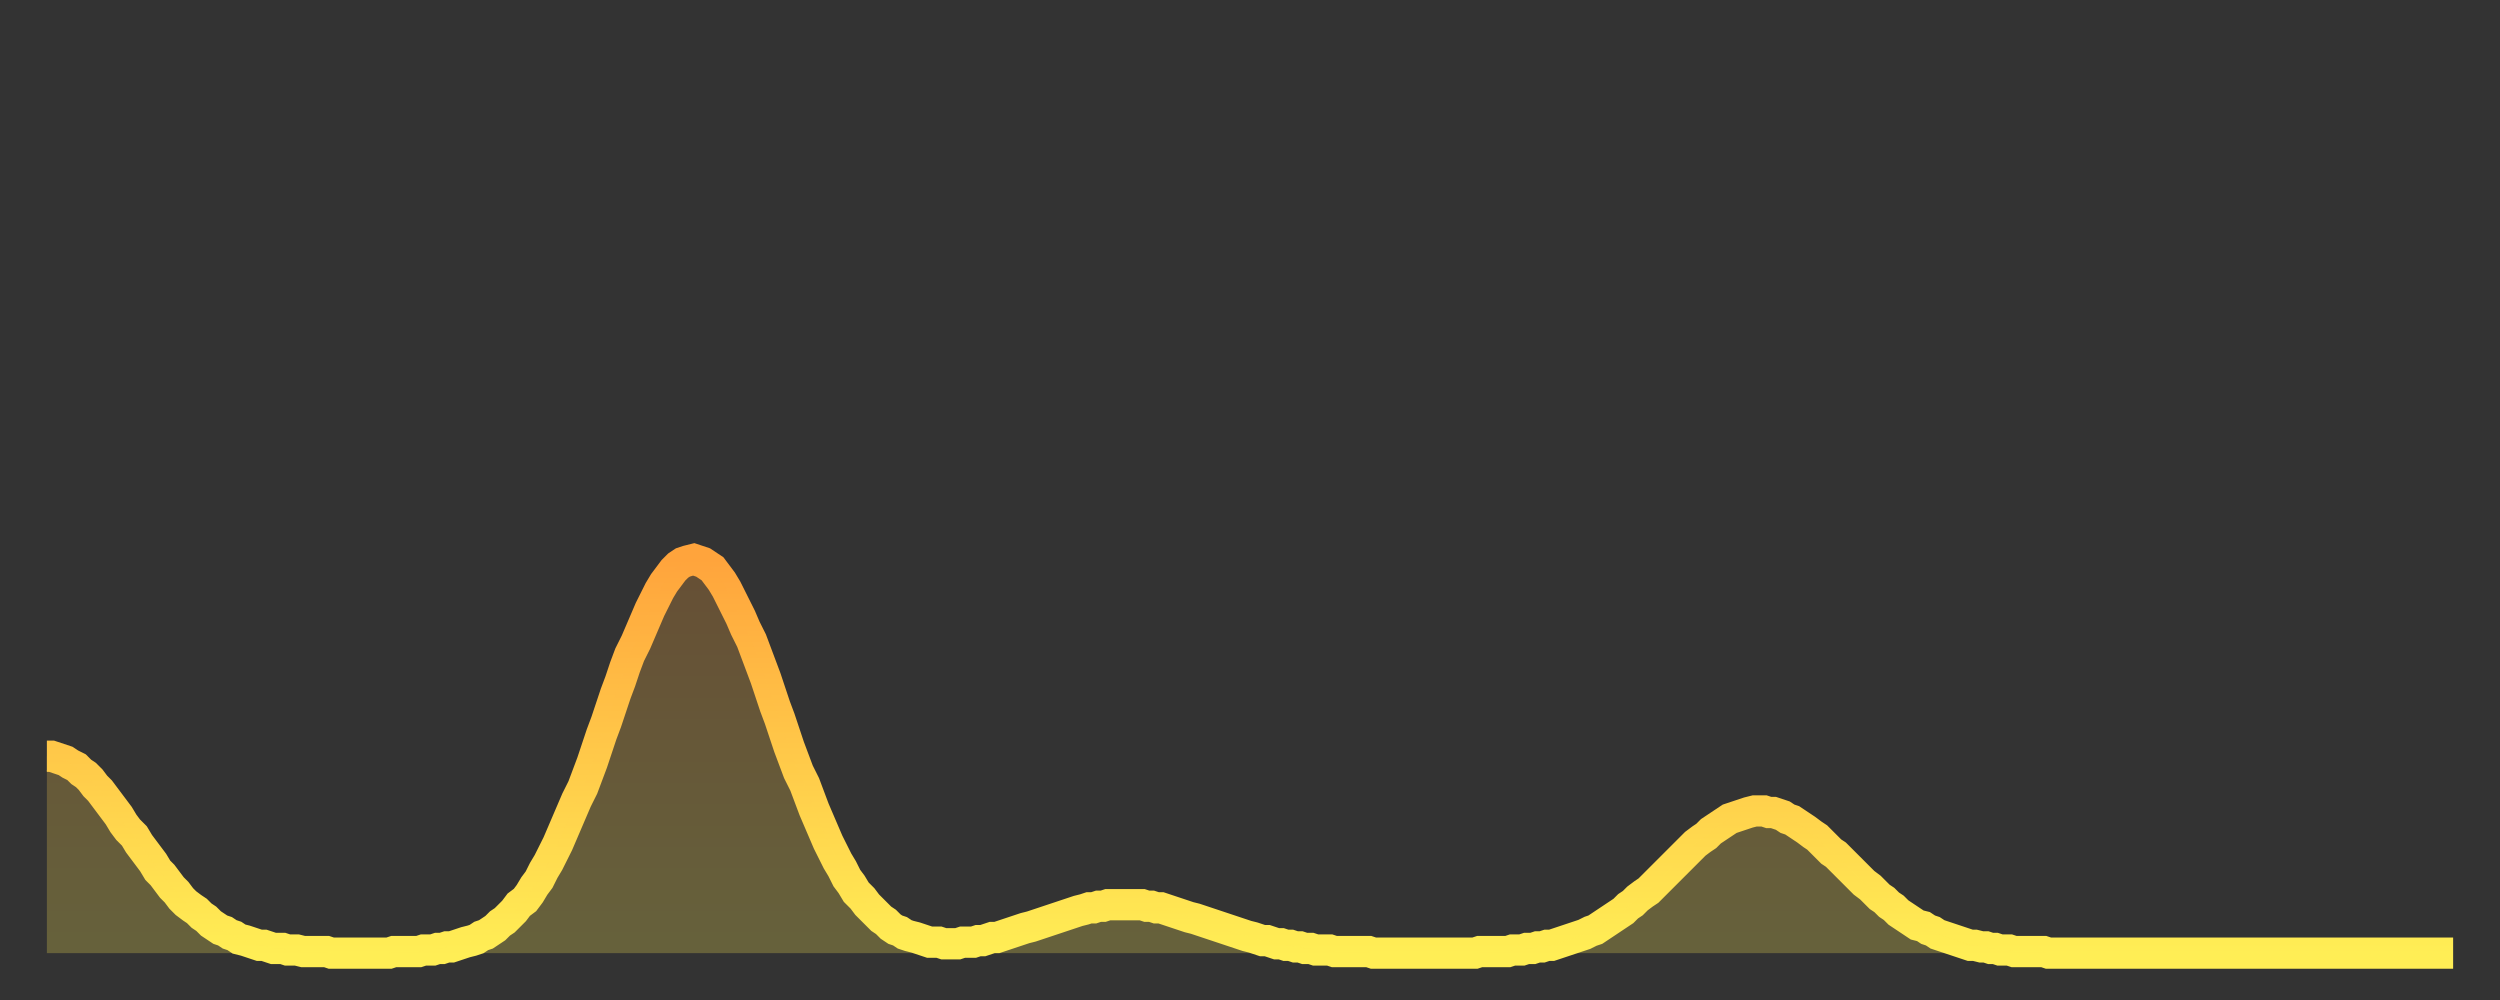
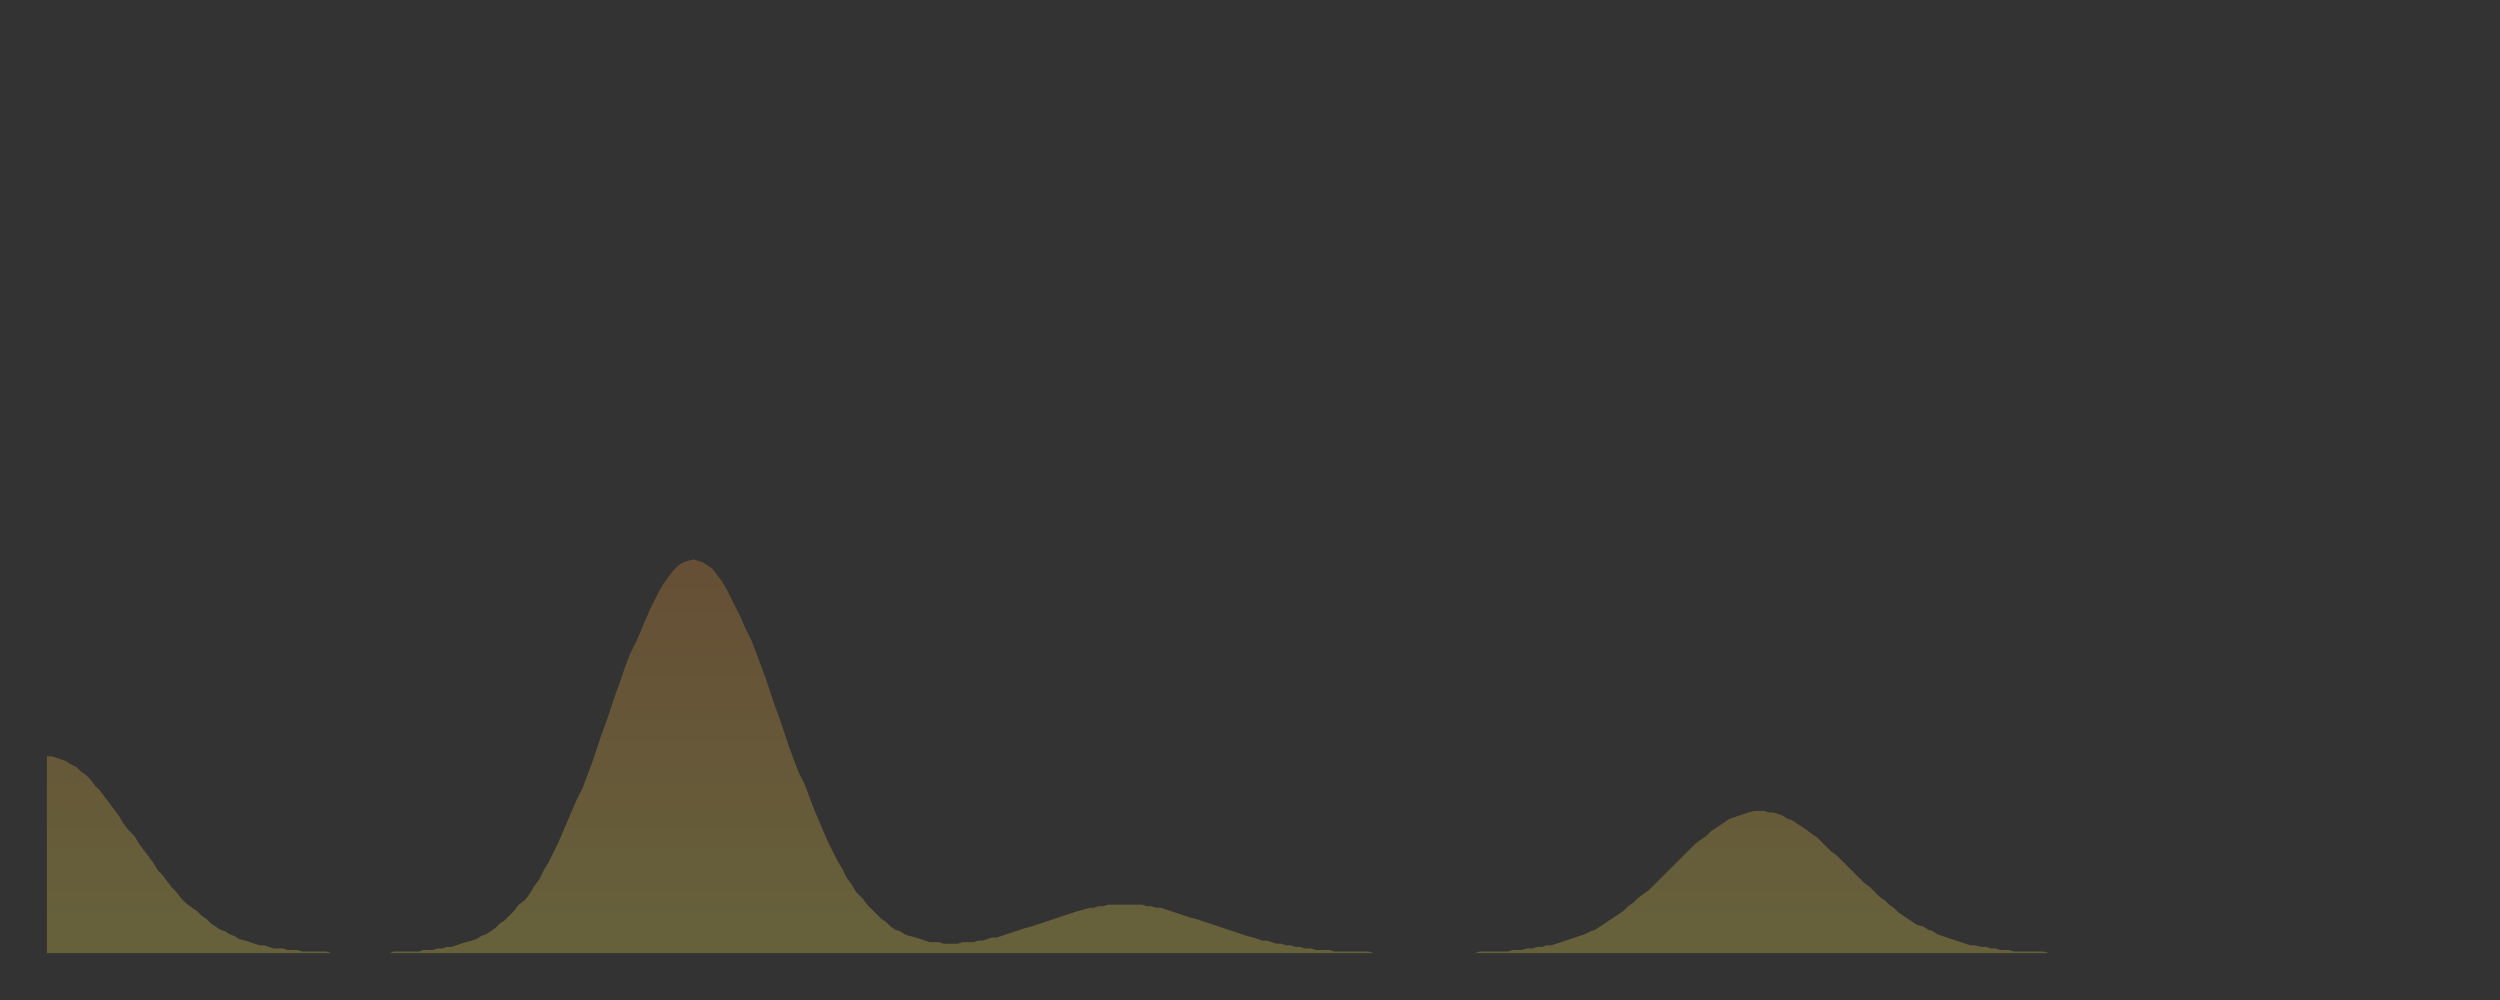
<svg xmlns="http://www.w3.org/2000/svg" baseProfile="full" height="64" version="1.1" width="160">
  <rect width="100%" height="100%" fill="#333333" stroke="none" />
  <defs>
    <linearGradient id="id3329644" x1="0" x2="0" y1="0" y2="1">
      <stop offset="0%" stop-color="#ffa43c" />
      <stop offset="50%" stop-color="#ffc949" />
      <stop offset="100%" stop-color="#ffee55" />
    </linearGradient>
  </defs>
  <g transform="translate(3,3)">
    <g>
-       <path d="M 0.0 45.4 0.3 45.4 0.6 45.5 0.9 45.6 1.2 45.7 1.5 45.9 1.9 46.1 2.2 46.4 2.5 46.6 2.8 46.9 3.1 47.3 3.4 47.6 3.7 48.0 4.0 48.4 4.3 48.8 4.6 49.2 4.9 49.7 5.2 50.1 5.6 50.5 5.9 51.0 6.2 51.4 6.5 51.8 6.8 52.2 7.1 52.7 7.4 53.0 7.7 53.4 8.0 53.8 8.3 54.1 8.6 54.5 8.9 54.8 9.3 55.1 9.6 55.3 9.9 55.6 10.2 55.8 10.5 56.1 10.8 56.3 11.1 56.5 11.4 56.6 11.7 56.8 12.0 56.9 12.3 57.1 12.7 57.2 13.0 57.3 13.3 57.4 13.6 57.5 13.9 57.5 14.2 57.6 14.5 57.7 14.8 57.7 15.1 57.7 15.4 57.8 15.7 57.8 16.0 57.8 16.4 57.9 16.7 57.9 17.0 57.9 17.3 57.9 17.6 57.9 17.9 57.9 18.2 58.0 18.5 58.0 18.8 58.0 19.1 58.0 19.4 58.0 19.8 58.0 20.1 58.0 20.4 58.0 20.7 58.0 21.0 58.0 21.3 58.0 21.6 58.0 21.9 58.0 22.2 57.9 22.5 57.9 22.8 57.9 23.1 57.9 23.5 57.9 23.8 57.9 24.1 57.8 24.4 57.8 24.7 57.8 25.0 57.7 25.3 57.7 25.6 57.6 25.9 57.6 26.2 57.5 26.5 57.4 26.8 57.3 27.2 57.2 27.5 57.1 27.8 56.9 28.1 56.8 28.4 56.6 28.7 56.4 29.0 56.1 29.3 55.9 29.6 55.6 29.9 55.3 30.2 54.9 30.6 54.6 30.9 54.2 31.2 53.7 31.5 53.3 31.8 52.7 32.1 52.2 32.4 51.6 32.7 51.0 33.0 50.3 33.3 49.6 33.6 48.9 33.9 48.2 34.3 47.4 34.6 46.6 34.9 45.8 35.2 44.9 35.5 44.0 35.8 43.2 36.1 42.3 36.4 41.4 36.7 40.6 37.0 39.7 37.3 38.9 37.7 38.1 38.0 37.4 38.3 36.7 38.6 36.0 38.9 35.4 39.2 34.8 39.5 34.3 39.8 33.9 40.1 33.5 40.4 33.2 40.7 33.0 41.0 32.9 41.4 32.8 41.7 32.9 42.0 33.0 42.3 33.2 42.6 33.4 42.9 33.8 43.2 34.2 43.5 34.7 43.8 35.3 44.1 35.9 44.4 36.5 44.7 37.2 45.1 38.0 45.4 38.8 45.7 39.6 46.0 40.4 46.3 41.3 46.6 42.2 46.9 43.0 47.2 43.9 47.5 44.8 47.8 45.6 48.1 46.4 48.5 47.2 48.8 48.0 49.1 48.8 49.4 49.5 49.7 50.2 50.0 50.9 50.3 51.5 50.6 52.1 50.9 52.6 51.2 53.2 51.5 53.6 51.8 54.1 52.2 54.5 52.5 54.9 52.8 55.2 53.1 55.5 53.4 55.8 53.7 56.0 54.0 56.3 54.3 56.5 54.6 56.6 54.9 56.8 55.2 56.9 55.6 57.0 55.9 57.1 56.2 57.2 56.5 57.3 56.8 57.3 57.1 57.3 57.4 57.4 57.7 57.4 58.0 57.4 58.3 57.4 58.6 57.3 58.9 57.3 59.3 57.3 59.6 57.2 59.9 57.2 60.2 57.1 60.5 57.0 60.8 57.0 61.1 56.9 61.4 56.8 61.7 56.7 62.0 56.6 62.3 56.5 62.6 56.4 63.0 56.3 63.3 56.2 63.6 56.1 63.9 56.0 64.2 55.9 64.5 55.8 64.8 55.7 65.1 55.6 65.4 55.5 65.7 55.4 66.0 55.3 66.4 55.2 66.7 55.1 67.0 55.1 67.3 55.0 67.6 55.0 67.9 54.9 68.2 54.9 68.5 54.9 68.8 54.9 69.1 54.9 69.4 54.9 69.7 54.9 70.1 54.9 70.4 55.0 70.7 55.0 71.0 55.1 71.3 55.1 71.6 55.2 71.9 55.3 72.2 55.4 72.5 55.5 72.8 55.6 73.1 55.7 73.5 55.8 73.8 55.9 74.1 56.0 74.4 56.1 74.7 56.2 75.0 56.3 75.3 56.4 75.6 56.5 75.9 56.6 76.2 56.7 76.5 56.8 76.8 56.9 77.2 57.0 77.5 57.1 77.8 57.2 78.1 57.2 78.4 57.3 78.7 57.4 79.0 57.4 79.3 57.5 79.6 57.5 79.9 57.6 80.2 57.6 80.5 57.7 80.9 57.7 81.2 57.8 81.5 57.8 81.8 57.8 82.1 57.8 82.4 57.9 82.7 57.9 83.0 57.9 83.3 57.9 83.6 57.9 83.9 57.9 84.3 57.9 84.6 57.9 84.9 58.0 85.2 58.0 85.5 58.0 85.8 58.0 86.1 58.0 86.4 58.0 86.7 58.0 87.0 58.0 87.3 58.0 87.6 58.0 88.0 58.0 88.3 58.0 88.6 58.0 88.9 58.0 89.2 58.0 89.5 58.0 89.8 58.0 90.1 58.0 90.4 58.0 90.7 58.0 91.0 58.0 91.4 58.0 91.7 57.9 92.0 57.9 92.3 57.9 92.6 57.9 92.9 57.9 93.2 57.9 93.5 57.9 93.8 57.8 94.1 57.8 94.4 57.8 94.7 57.7 95.1 57.7 95.4 57.6 95.7 57.6 96.0 57.5 96.3 57.5 96.6 57.4 96.9 57.3 97.2 57.2 97.5 57.1 97.8 57.0 98.1 56.9 98.4 56.8 98.8 56.6 99.1 56.5 99.4 56.3 99.7 56.1 100.0 55.9 100.3 55.7 100.6 55.5 100.9 55.3 101.2 55.0 101.5 54.8 101.8 54.5 102.2 54.2 102.5 54.0 102.8 53.7 103.1 53.4 103.4 53.1 103.7 52.8 104.0 52.5 104.3 52.2 104.6 51.9 104.9 51.6 105.2 51.3 105.5 51.0 105.9 50.7 106.2 50.5 106.5 50.2 106.8 50.0 107.1 49.8 107.4 49.6 107.7 49.4 108.0 49.3 108.3 49.2 108.6 49.1 108.9 49.0 109.3 48.9 109.6 48.9 109.9 48.9 110.2 49.0 110.5 49.0 110.8 49.1 111.1 49.2 111.4 49.4 111.7 49.5 112.0 49.7 112.3 49.9 112.6 50.1 113.0 50.4 113.3 50.6 113.6 50.9 113.9 51.2 114.2 51.5 114.5 51.7 114.8 52.0 115.1 52.3 115.4 52.6 115.7 52.9 116.0 53.2 116.3 53.5 116.7 53.8 117.0 54.1 117.3 54.4 117.6 54.6 117.9 54.9 118.2 55.1 118.5 55.4 118.8 55.6 119.1 55.8 119.4 56.0 119.7 56.2 120.1 56.3 120.4 56.5 120.7 56.6 121.0 56.8 121.3 56.9 121.6 57.0 121.9 57.1 122.2 57.2 122.5 57.3 122.8 57.4 123.1 57.5 123.4 57.5 123.8 57.6 124.1 57.6 124.4 57.7 124.7 57.7 125.0 57.8 125.3 57.8 125.6 57.8 125.9 57.9 126.2 57.9 126.5 57.9 126.8 57.9 127.2 57.9 127.5 57.9 127.8 57.9 128.1 58.0 128.4 58.0 128.7 58.0 129.0 58.0 129.3 58.0 129.6 58.0 129.9 58.0 130.2 58.0 130.5 58.0 130.9 58.0 131.2 58.0 131.5 58.0 131.8 58.0 132.1 58.0 132.4 58.0 132.7 58.0 133.0 58.0 133.3 58.0 133.6 58.0 133.9 58.0 134.2 58.0 134.6 58.0 134.9 58.0 135.2 58.0 135.5 58.0 135.8 58.0 136.1 58.0 136.4 58.0 136.7 58.0 137.0 58.0 137.3 58.0 137.6 58.0 138.0 58.0 138.3 58.0 138.6 58.0 138.9 58.0 139.2 58.0 139.5 58.0 139.8 58.0 140.1 58.0 140.4 58.0 140.7 58.0 141.0 58.0 141.3 58.0 141.7 58.0 142.0 58.0 142.3 58.0 142.6 58.0 142.9 58.0 143.2 58.0 143.5 58.0 143.8 58.0 144.1 58.0 144.4 58.0 144.7 58.0 145.1 58.0 145.4 58.0 145.7 58.0 146.0 58.0 146.3 58.0 146.6 58.0 146.9 58.0 147.2 58.0 147.5 58.0 147.8 58.0 148.1 58.0 148.4 58.0 148.8 58.0 149.1 58.0 149.4 58.0 149.7 58.0 150.0 58.0 150.3 58.0 150.6 58.0 150.9 58.0 151.2 58.0 151.5 58.0 151.8 58.0 152.1 58.0 152.5 58.0 152.8 58.0 153.1 58.0 153.4 58.0 153.7 58.0 154.0 58.0" fill="none" id="graph-curve" opacity="1" stroke="url(#id3329644)" stroke-width="2" />
      <path d="M 0 58 L 0.0 45.4 0.3 45.4 0.6 45.5 0.9 45.6 1.2 45.7 1.5 45.9 1.9 46.1 2.2 46.4 2.5 46.6 2.8 46.9 3.1 47.3 3.4 47.6 3.7 48.0 4.0 48.4 4.3 48.8 4.6 49.2 4.9 49.7 5.2 50.1 5.6 50.5 5.9 51.0 6.2 51.4 6.5 51.8 6.8 52.2 7.1 52.7 7.4 53.0 7.7 53.4 8.0 53.8 8.3 54.1 8.6 54.5 8.9 54.8 9.3 55.1 9.6 55.3 9.9 55.6 10.2 55.8 10.5 56.1 10.8 56.3 11.1 56.5 11.4 56.6 11.7 56.8 12.0 56.9 12.3 57.1 12.7 57.2 13.0 57.3 13.3 57.4 13.6 57.5 13.9 57.5 14.2 57.6 14.5 57.7 14.8 57.7 15.1 57.7 15.4 57.8 15.7 57.8 16.0 57.8 16.4 57.9 16.7 57.9 17.0 57.9 17.3 57.9 17.6 57.9 17.9 57.9 18.2 58.0 18.5 58.0 18.8 58.0 19.1 58.0 19.4 58.0 19.8 58.0 20.1 58.0 20.4 58.0 20.7 58.0 21.0 58.0 21.3 58.0 21.6 58.0 21.9 58.0 22.2 57.9 22.5 57.9 22.8 57.9 23.1 57.9 23.5 57.9 23.8 57.9 24.1 57.8 24.4 57.8 24.7 57.8 25.0 57.7 25.3 57.7 25.6 57.6 25.9 57.6 26.2 57.5 26.5 57.4 26.8 57.3 27.2 57.2 27.5 57.1 27.8 56.9 28.1 56.8 28.4 56.6 28.7 56.4 29.0 56.1 29.3 55.9 29.6 55.6 29.9 55.3 30.2 54.9 30.6 54.6 30.9 54.2 31.2 53.7 31.5 53.3 31.8 52.7 32.1 52.2 32.4 51.6 32.7 51.0 33.0 50.3 33.3 49.6 33.6 48.9 33.9 48.2 34.3 47.4 34.6 46.6 34.9 45.8 35.2 44.9 35.5 44.0 35.8 43.2 36.1 42.3 36.4 41.4 36.7 40.6 37.0 39.7 37.3 38.9 37.7 38.1 38.0 37.4 38.3 36.7 38.6 36.0 38.9 35.4 39.2 34.8 39.5 34.3 39.8 33.9 40.1 33.5 40.4 33.2 40.7 33.0 41.0 32.9 41.4 32.8 41.7 32.9 42.0 33.0 42.3 33.2 42.6 33.4 42.9 33.8 43.2 34.2 43.5 34.7 43.8 35.3 44.1 35.9 44.4 36.5 44.7 37.2 45.1 38.0 45.4 38.8 45.7 39.6 46.0 40.4 46.3 41.3 46.6 42.2 46.9 43.0 47.2 43.9 47.5 44.8 47.8 45.6 48.1 46.4 48.5 47.2 48.8 48.0 49.1 48.8 49.4 49.5 49.7 50.2 50.0 50.9 50.3 51.5 50.6 52.1 50.9 52.6 51.2 53.2 51.5 53.6 51.8 54.1 52.2 54.5 52.5 54.9 52.8 55.2 53.1 55.5 53.4 55.8 53.7 56.0 54.0 56.3 54.3 56.5 54.6 56.6 54.9 56.8 55.2 56.9 55.6 57.0 55.9 57.1 56.2 57.2 56.5 57.3 56.8 57.3 57.1 57.3 57.4 57.4 57.7 57.4 58.0 57.4 58.3 57.4 58.6 57.3 58.9 57.3 59.3 57.3 59.6 57.2 59.9 57.2 60.2 57.1 60.5 57.0 60.8 57.0 61.1 56.9 61.4 56.8 61.7 56.7 62.0 56.6 62.3 56.5 62.6 56.4 63.0 56.3 63.3 56.2 63.6 56.1 63.9 56.0 64.2 55.9 64.5 55.8 64.8 55.7 65.1 55.6 65.4 55.5 65.7 55.4 66.0 55.3 66.4 55.2 66.7 55.1 67.0 55.1 67.3 55.0 67.6 55.0 67.9 54.9 68.2 54.9 68.5 54.9 68.8 54.9 69.1 54.9 69.4 54.9 69.7 54.9 70.1 54.9 70.4 55.0 70.7 55.0 71.0 55.1 71.3 55.1 71.6 55.2 71.9 55.3 72.2 55.4 72.5 55.5 72.8 55.6 73.1 55.7 73.5 55.8 73.8 55.9 74.1 56.0 74.4 56.1 74.7 56.2 75.0 56.3 75.3 56.4 75.6 56.5 75.9 56.6 76.2 56.7 76.5 56.8 76.8 56.9 77.2 57.0 77.5 57.1 77.8 57.2 78.1 57.2 78.4 57.3 78.7 57.4 79.0 57.4 79.3 57.5 79.6 57.5 79.9 57.6 80.2 57.6 80.5 57.7 80.9 57.7 81.2 57.8 81.5 57.8 81.8 57.8 82.1 57.8 82.4 57.9 82.7 57.9 83.0 57.9 83.3 57.9 83.6 57.9 83.9 57.9 84.3 57.9 84.6 57.9 84.9 58.0 85.2 58.0 85.5 58.0 85.8 58.0 86.1 58.0 86.4 58.0 86.7 58.0 87.0 58.0 87.3 58.0 87.6 58.0 88.0 58.0 88.3 58.0 88.6 58.0 88.9 58.0 89.2 58.0 89.5 58.0 89.8 58.0 90.1 58.0 90.4 58.0 90.7 58.0 91.0 58.0 91.4 58.0 91.7 57.9 92.0 57.9 92.3 57.9 92.6 57.9 92.9 57.9 93.2 57.9 93.5 57.9 93.8 57.8 94.1 57.8 94.4 57.8 94.7 57.7 95.1 57.7 95.4 57.6 95.7 57.6 96.0 57.5 96.3 57.5 96.6 57.4 96.9 57.3 97.2 57.2 97.5 57.1 97.8 57.0 98.1 56.9 98.4 56.8 98.8 56.6 99.1 56.5 99.4 56.3 99.7 56.1 100.0 55.9 100.3 55.7 100.6 55.5 100.9 55.3 101.2 55.0 101.5 54.8 101.8 54.5 102.2 54.2 102.5 54.0 102.8 53.7 103.1 53.4 103.4 53.1 103.7 52.8 104.0 52.5 104.3 52.2 104.6 51.9 104.9 51.6 105.2 51.3 105.5 51.0 105.9 50.7 106.2 50.5 106.5 50.2 106.8 50.0 107.1 49.8 107.4 49.6 107.7 49.4 108.0 49.3 108.3 49.2 108.6 49.1 108.9 49.0 109.3 48.9 109.6 48.9 109.9 48.9 110.2 49.0 110.5 49.0 110.8 49.1 111.1 49.2 111.4 49.4 111.7 49.5 112.0 49.7 112.3 49.9 112.6 50.1 113.0 50.4 113.3 50.6 113.6 50.9 113.9 51.2 114.2 51.5 114.5 51.7 114.8 52.0 115.1 52.3 115.4 52.6 115.7 52.9 116.0 53.2 116.3 53.5 116.7 53.8 117.0 54.1 117.3 54.4 117.6 54.6 117.9 54.9 118.2 55.1 118.5 55.4 118.8 55.6 119.1 55.8 119.4 56.0 119.7 56.2 120.1 56.3 120.4 56.5 120.7 56.6 121.0 56.8 121.3 56.9 121.6 57.0 121.9 57.1 122.2 57.2 122.5 57.3 122.8 57.4 123.1 57.5 123.4 57.5 123.8 57.6 124.1 57.6 124.4 57.7 124.7 57.7 125.0 57.8 125.3 57.8 125.6 57.8 125.9 57.9 126.2 57.9 126.5 57.9 126.8 57.9 127.2 57.9 127.5 57.9 127.8 57.9 128.1 58.0 128.4 58.0 128.7 58.0 129.0 58.0 129.3 58.0 129.6 58.0 129.9 58.0 130.2 58.0 130.5 58.0 130.9 58.0 131.2 58.0 131.5 58.0 131.8 58.0 132.1 58.0 132.4 58.0 132.7 58.0 133.0 58.0 133.3 58.0 133.6 58.0 133.9 58.0 134.2 58.0 134.6 58.0 134.9 58.0 135.2 58.0 135.5 58.0 135.8 58.0 136.1 58.0 136.4 58.0 136.7 58.0 137.0 58.0 137.3 58.0 137.6 58.0 138.0 58.0 138.3 58.0 138.6 58.0 138.9 58.0 139.2 58.0 139.5 58.0 139.8 58.0 140.1 58.0 140.4 58.0 140.7 58.0 141.0 58.0 141.3 58.0 141.7 58.0 142.0 58.0 142.3 58.0 142.6 58.0 142.9 58.0 143.2 58.0 143.5 58.0 143.8 58.0 144.1 58.0 144.4 58.0 144.7 58.0 145.1 58.0 145.4 58.0 145.7 58.0 146.0 58.0 146.3 58.0 146.6 58.0 146.9 58.0 147.2 58.0 147.5 58.0 147.8 58.0 148.1 58.0 148.4 58.0 148.8 58.0 149.1 58.0 149.4 58.0 149.7 58.0 150.0 58.0 150.3 58.0 150.6 58.0 150.9 58.0 151.2 58.0 151.5 58.0 151.8 58.0 152.1 58.0 152.5 58.0 152.8 58.0 153.1 58.0 153.4 58.0 153.7 58.0 154.0 58.0 154 58" fill="url(#id3329644)" fill-opacity=".25" id="graph-shadow" />
    </g>
  </g>
</svg>